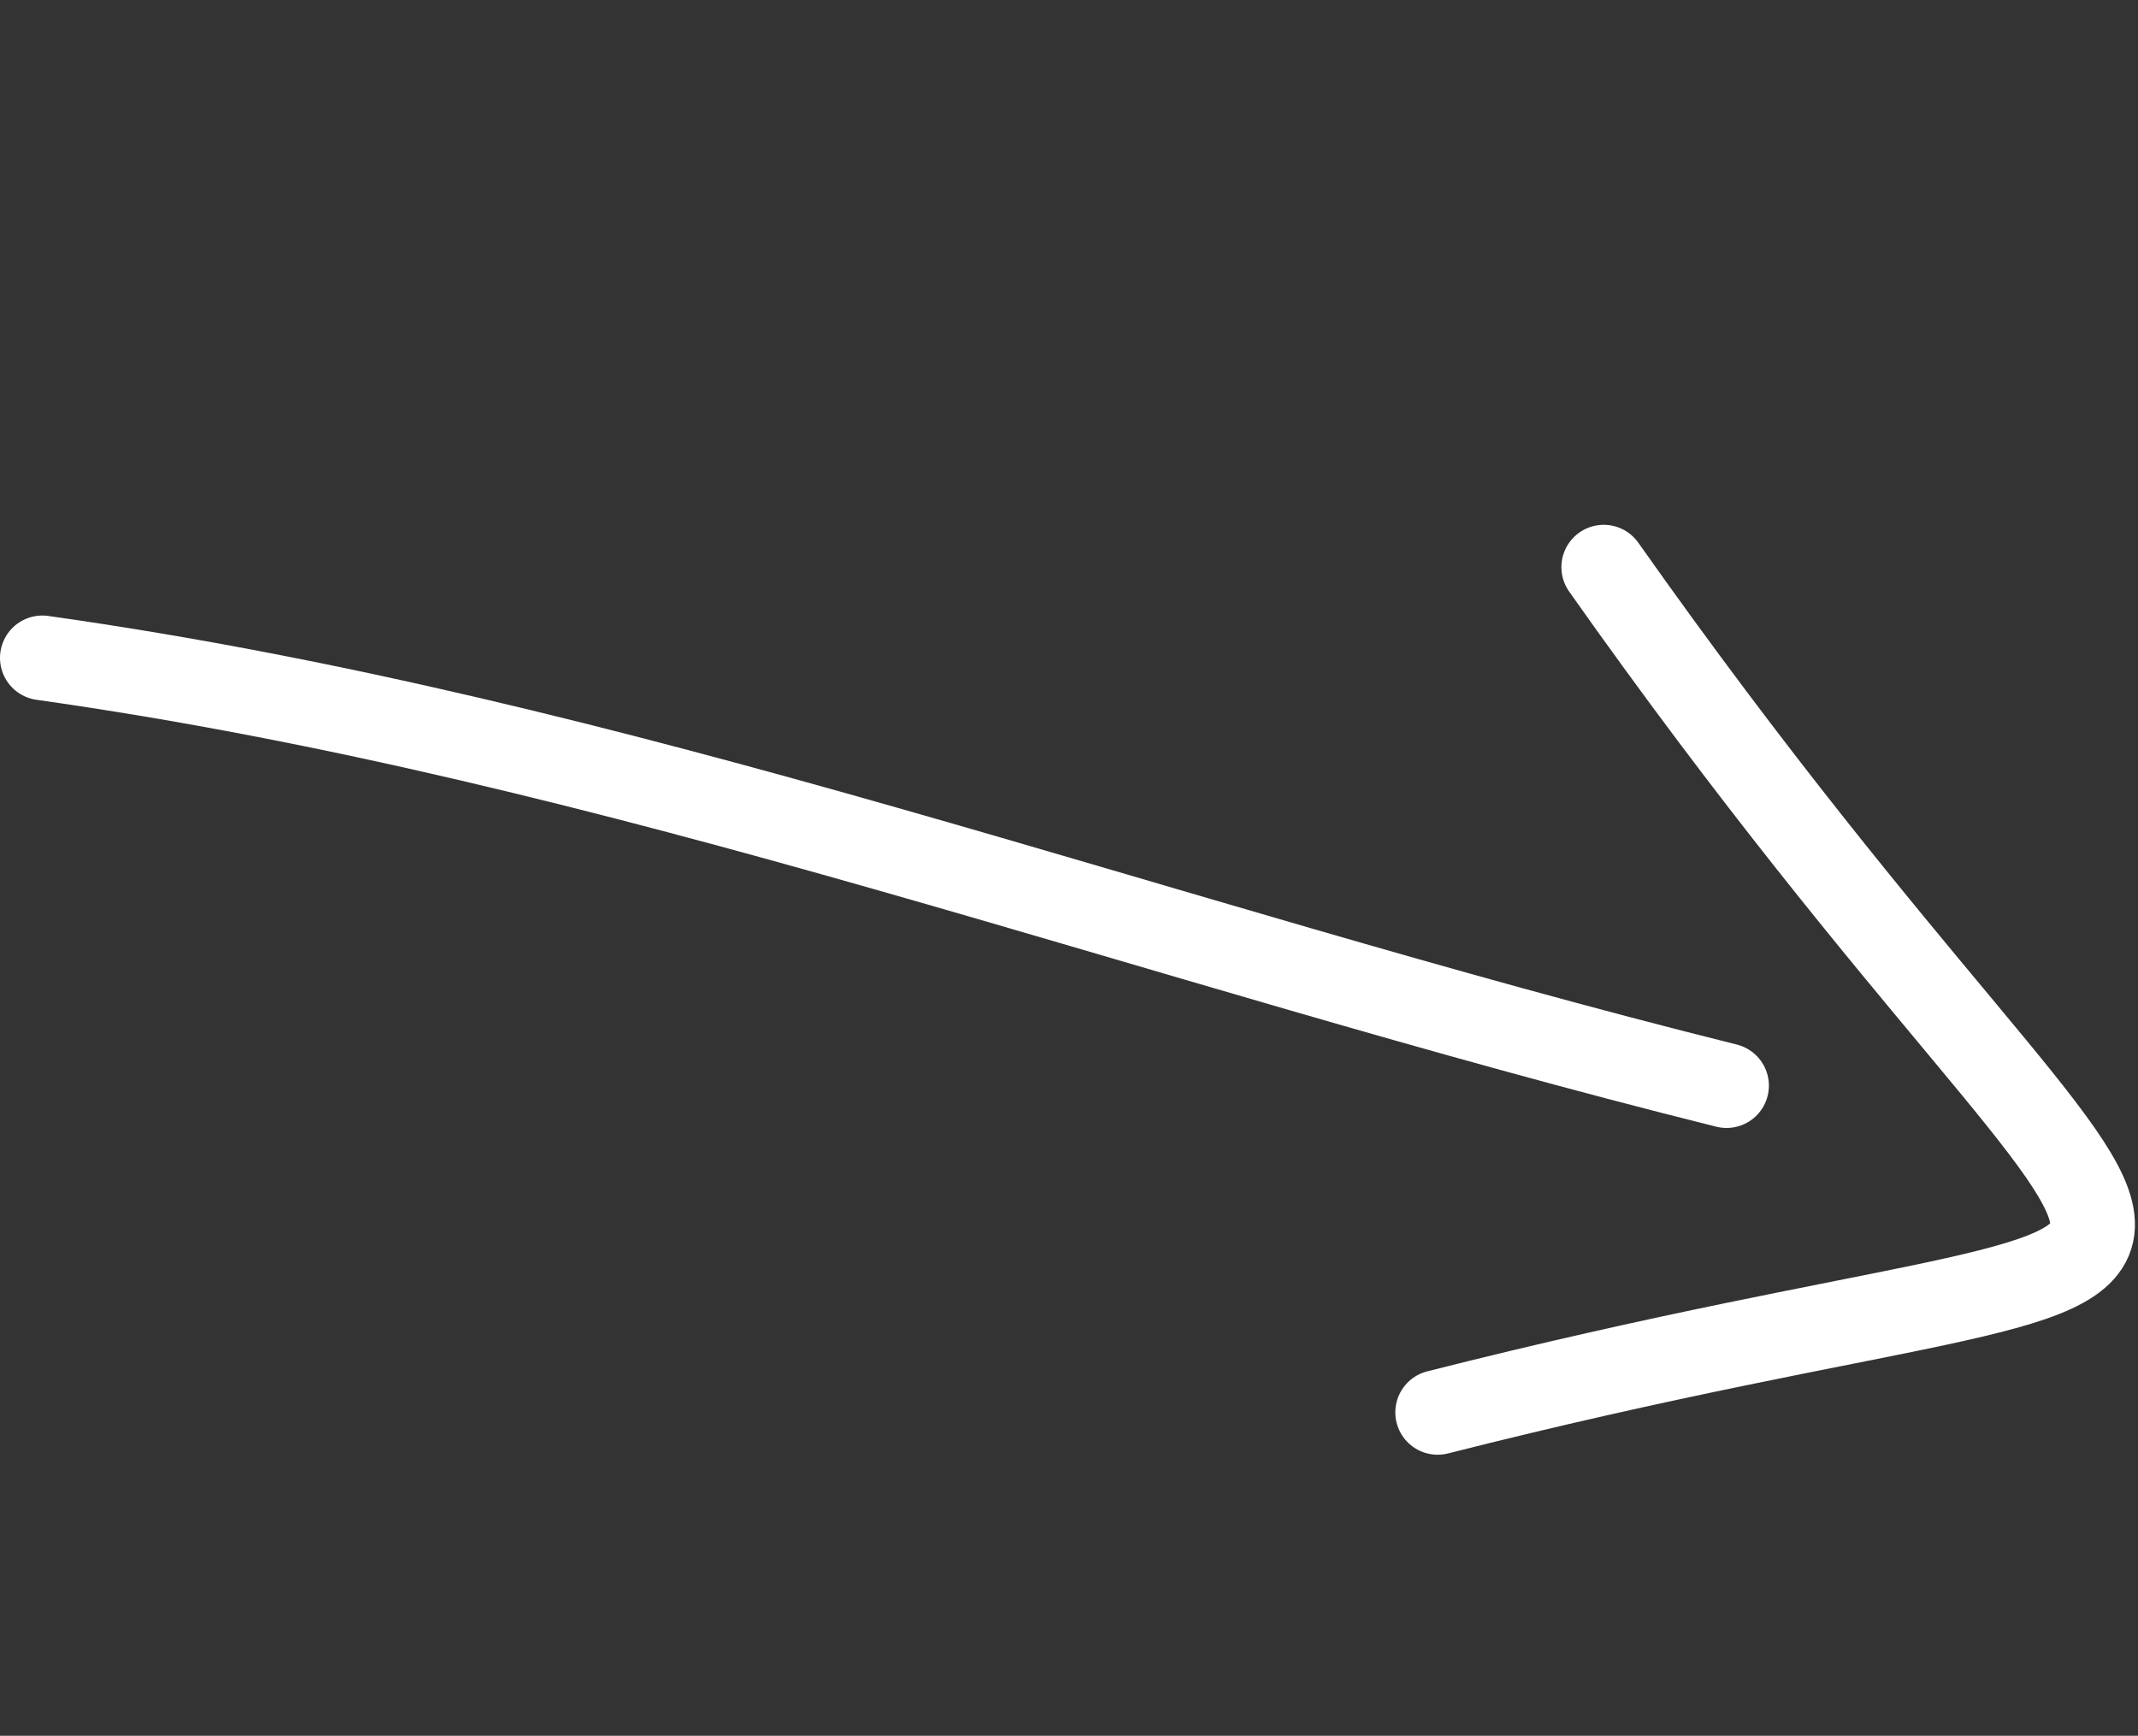
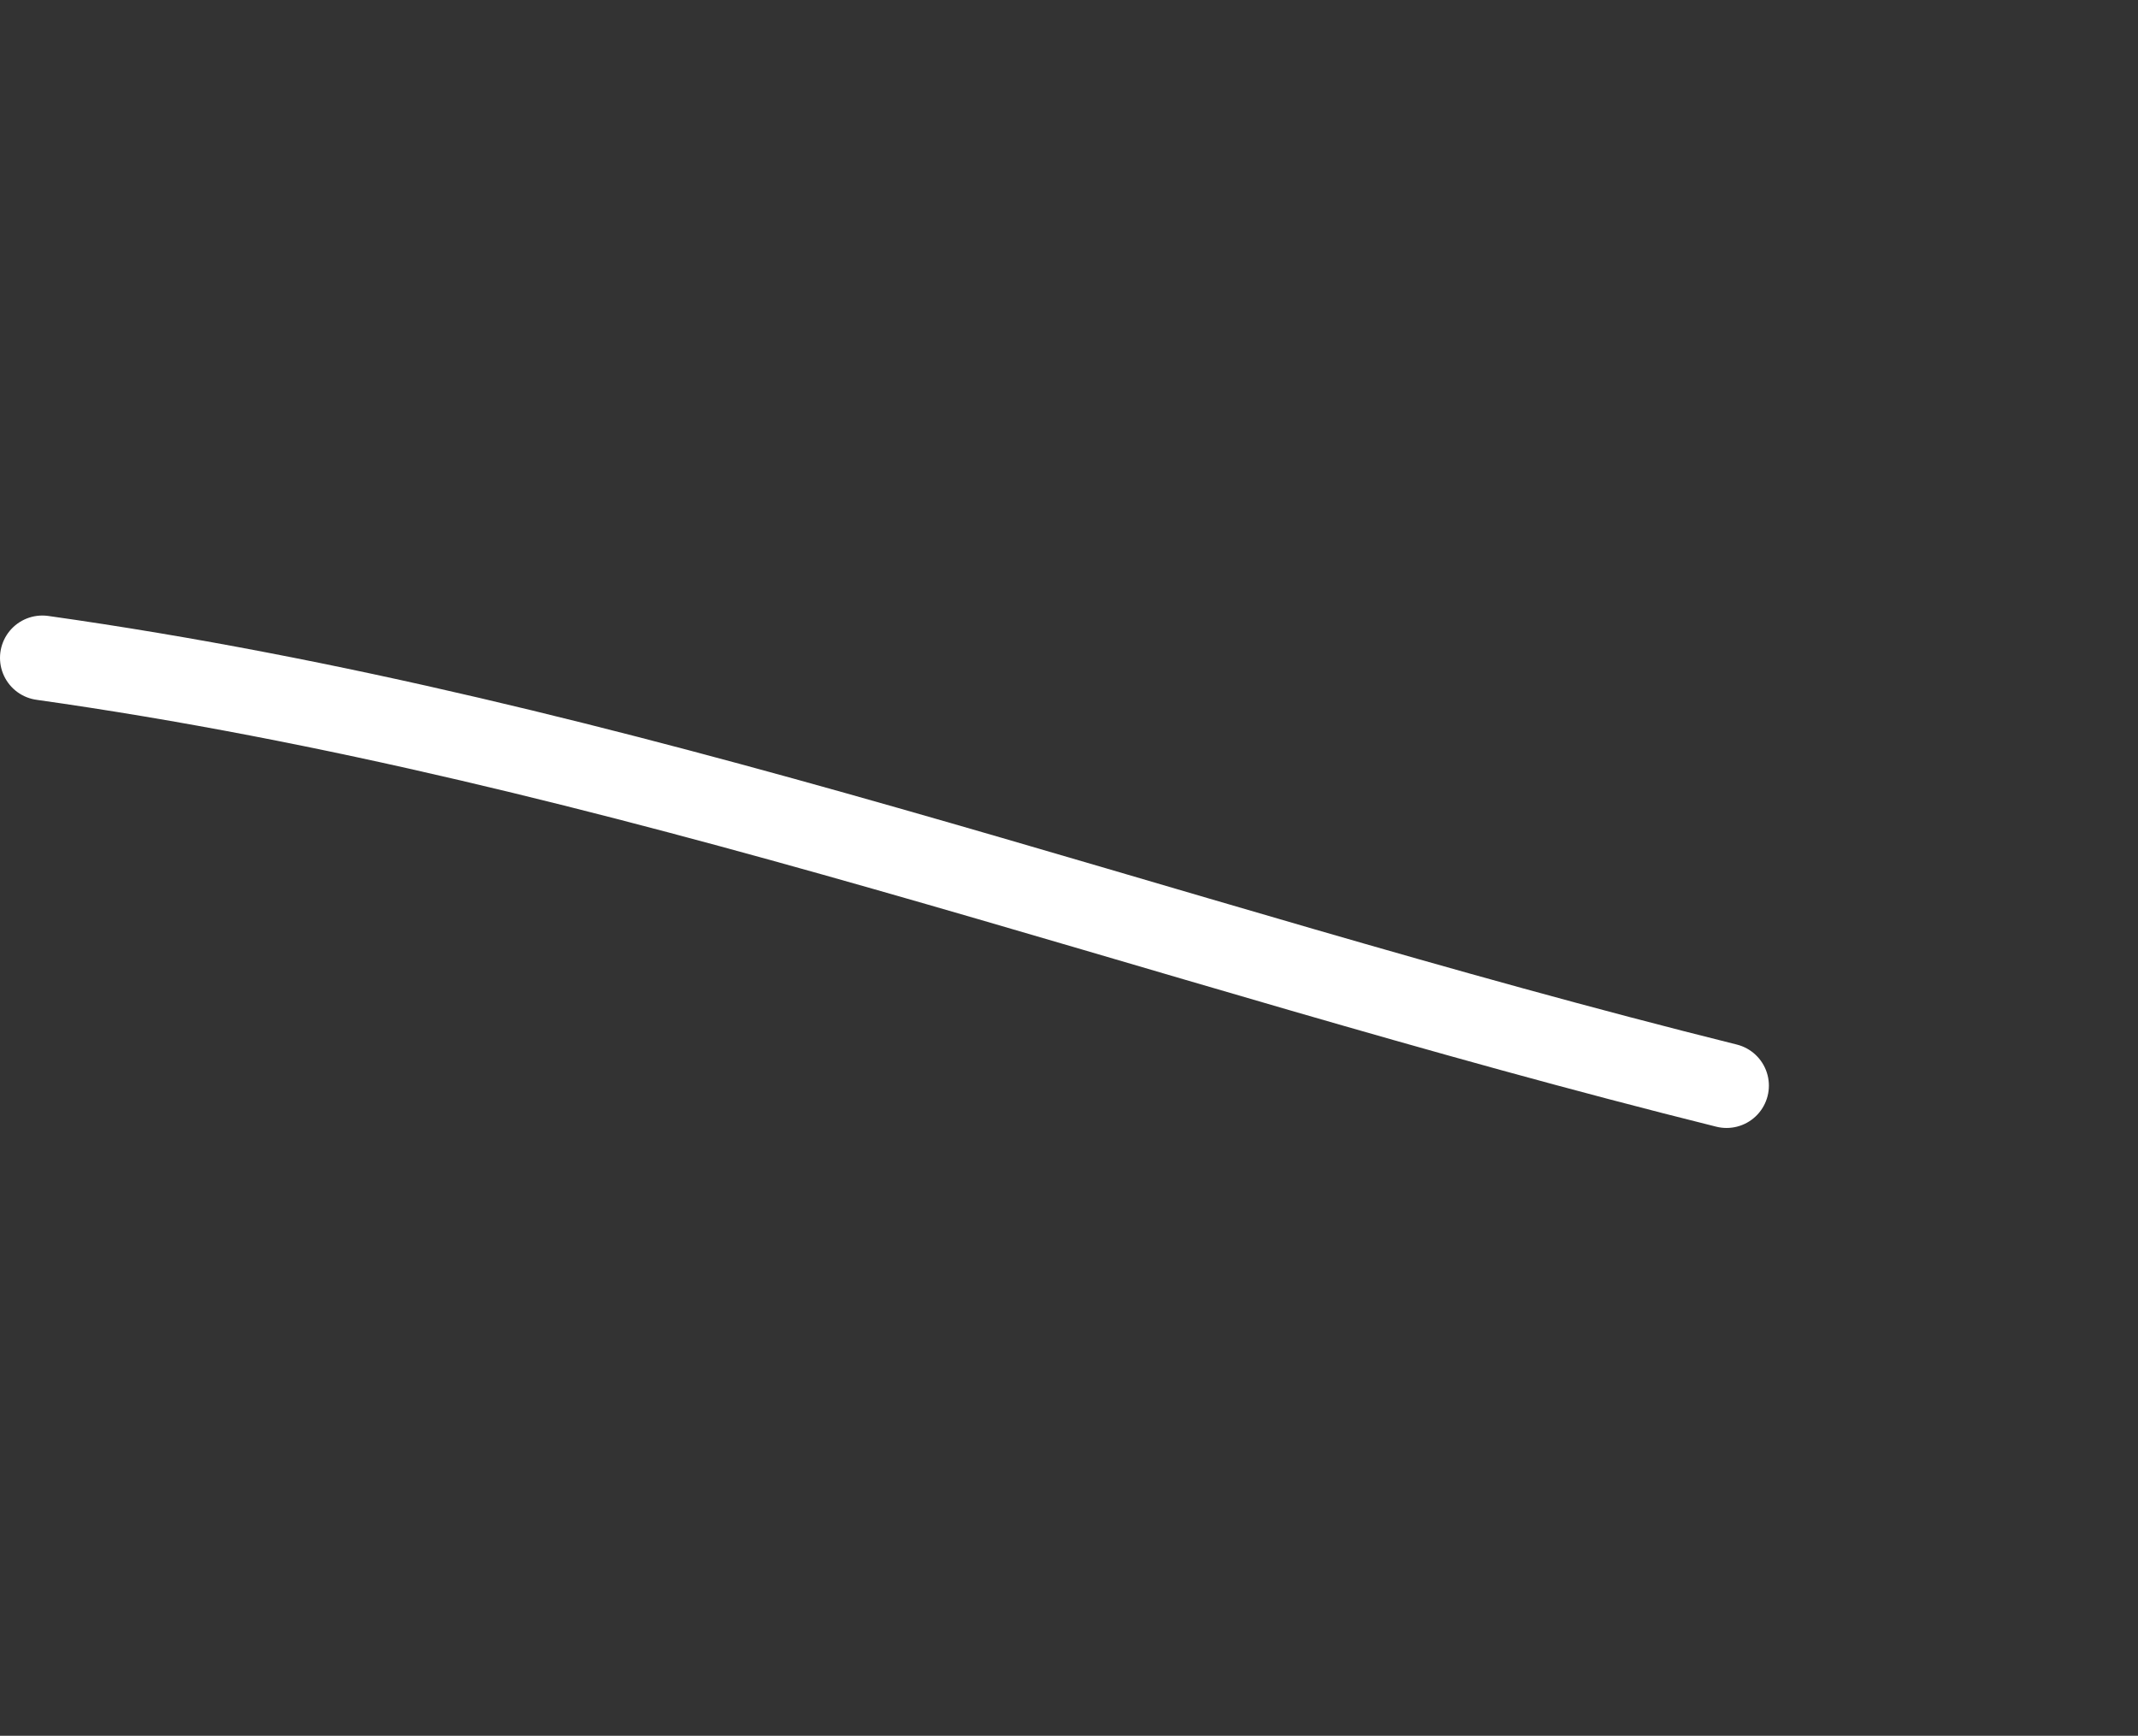
<svg xmlns="http://www.w3.org/2000/svg" width="101" height="82" viewBox="0 0 101 82" fill="none">
  <rect x="0" y="0" width="101" height="82" fill="#333333" stroke="none" />
-   <path d="M67.915 66.724C111.196 55.755 104.524 67.566 75.761 26.793" stroke="white" stroke-width="4" stroke-linecap="round" />
  <path d="M81.563 51.287C54.293 44.491 29.495 34.961 2 31.079" stroke="white" stroke-width="4" stroke-linecap="round" />
</svg>